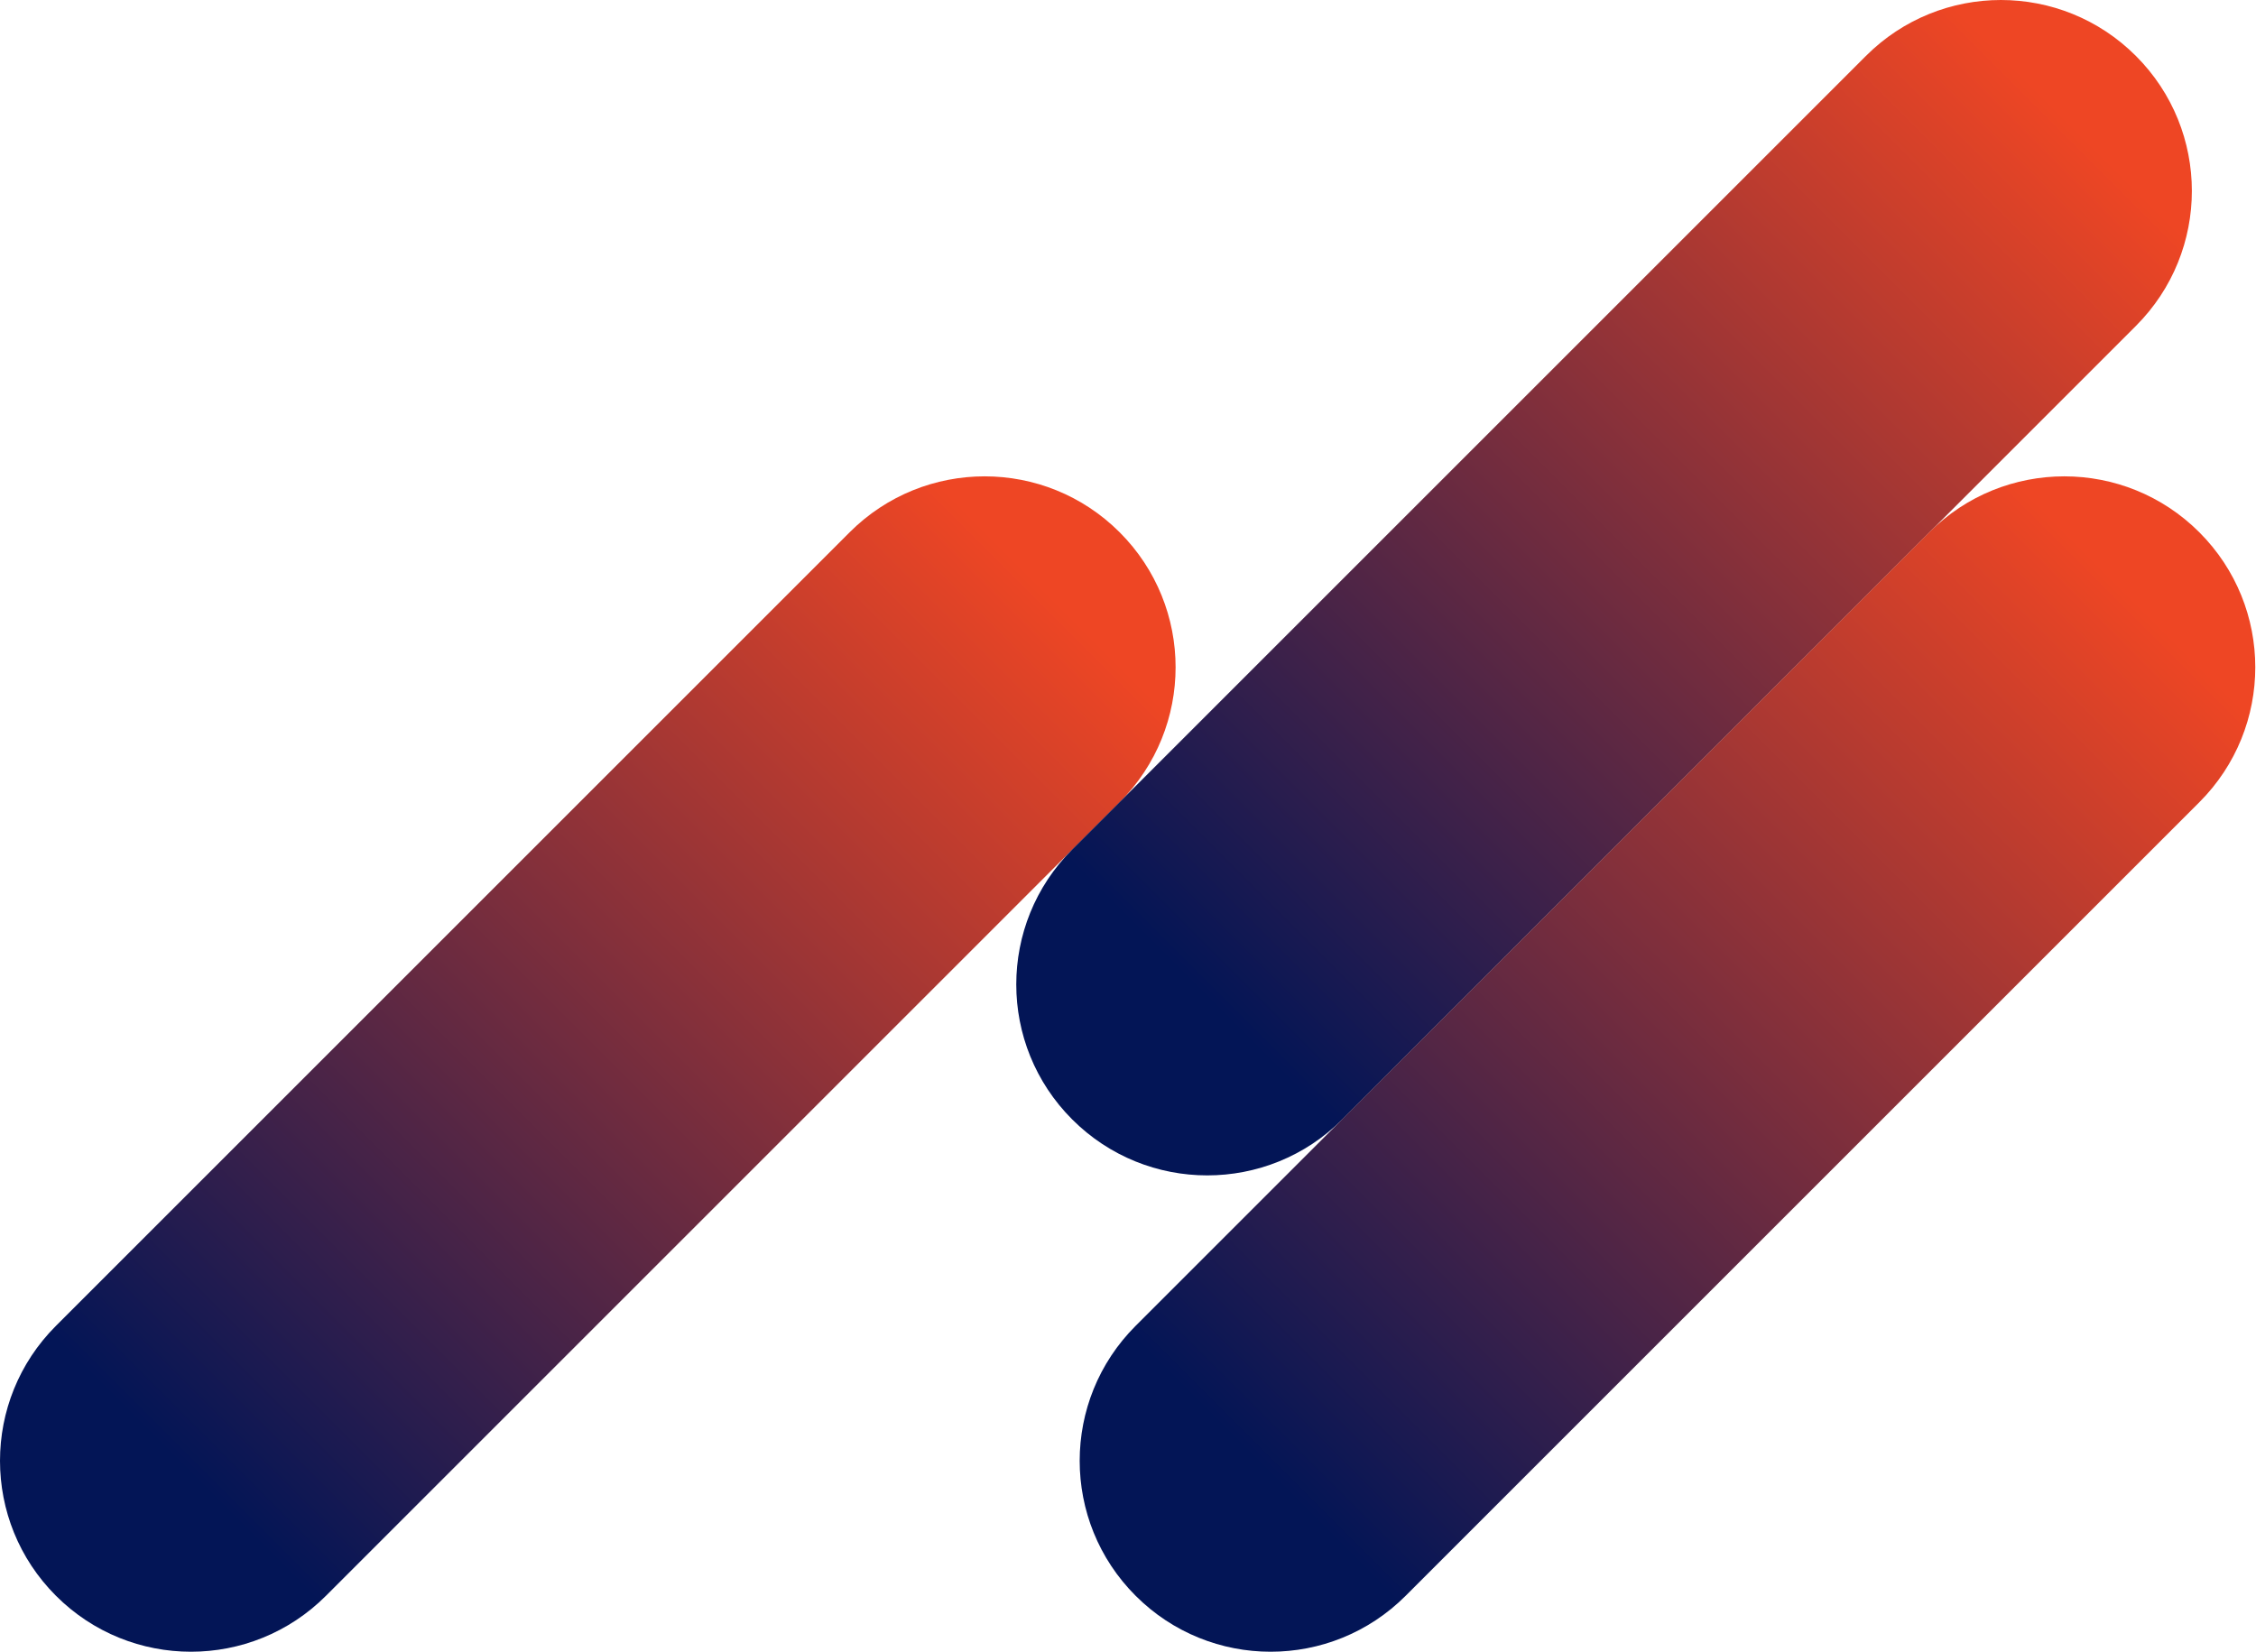
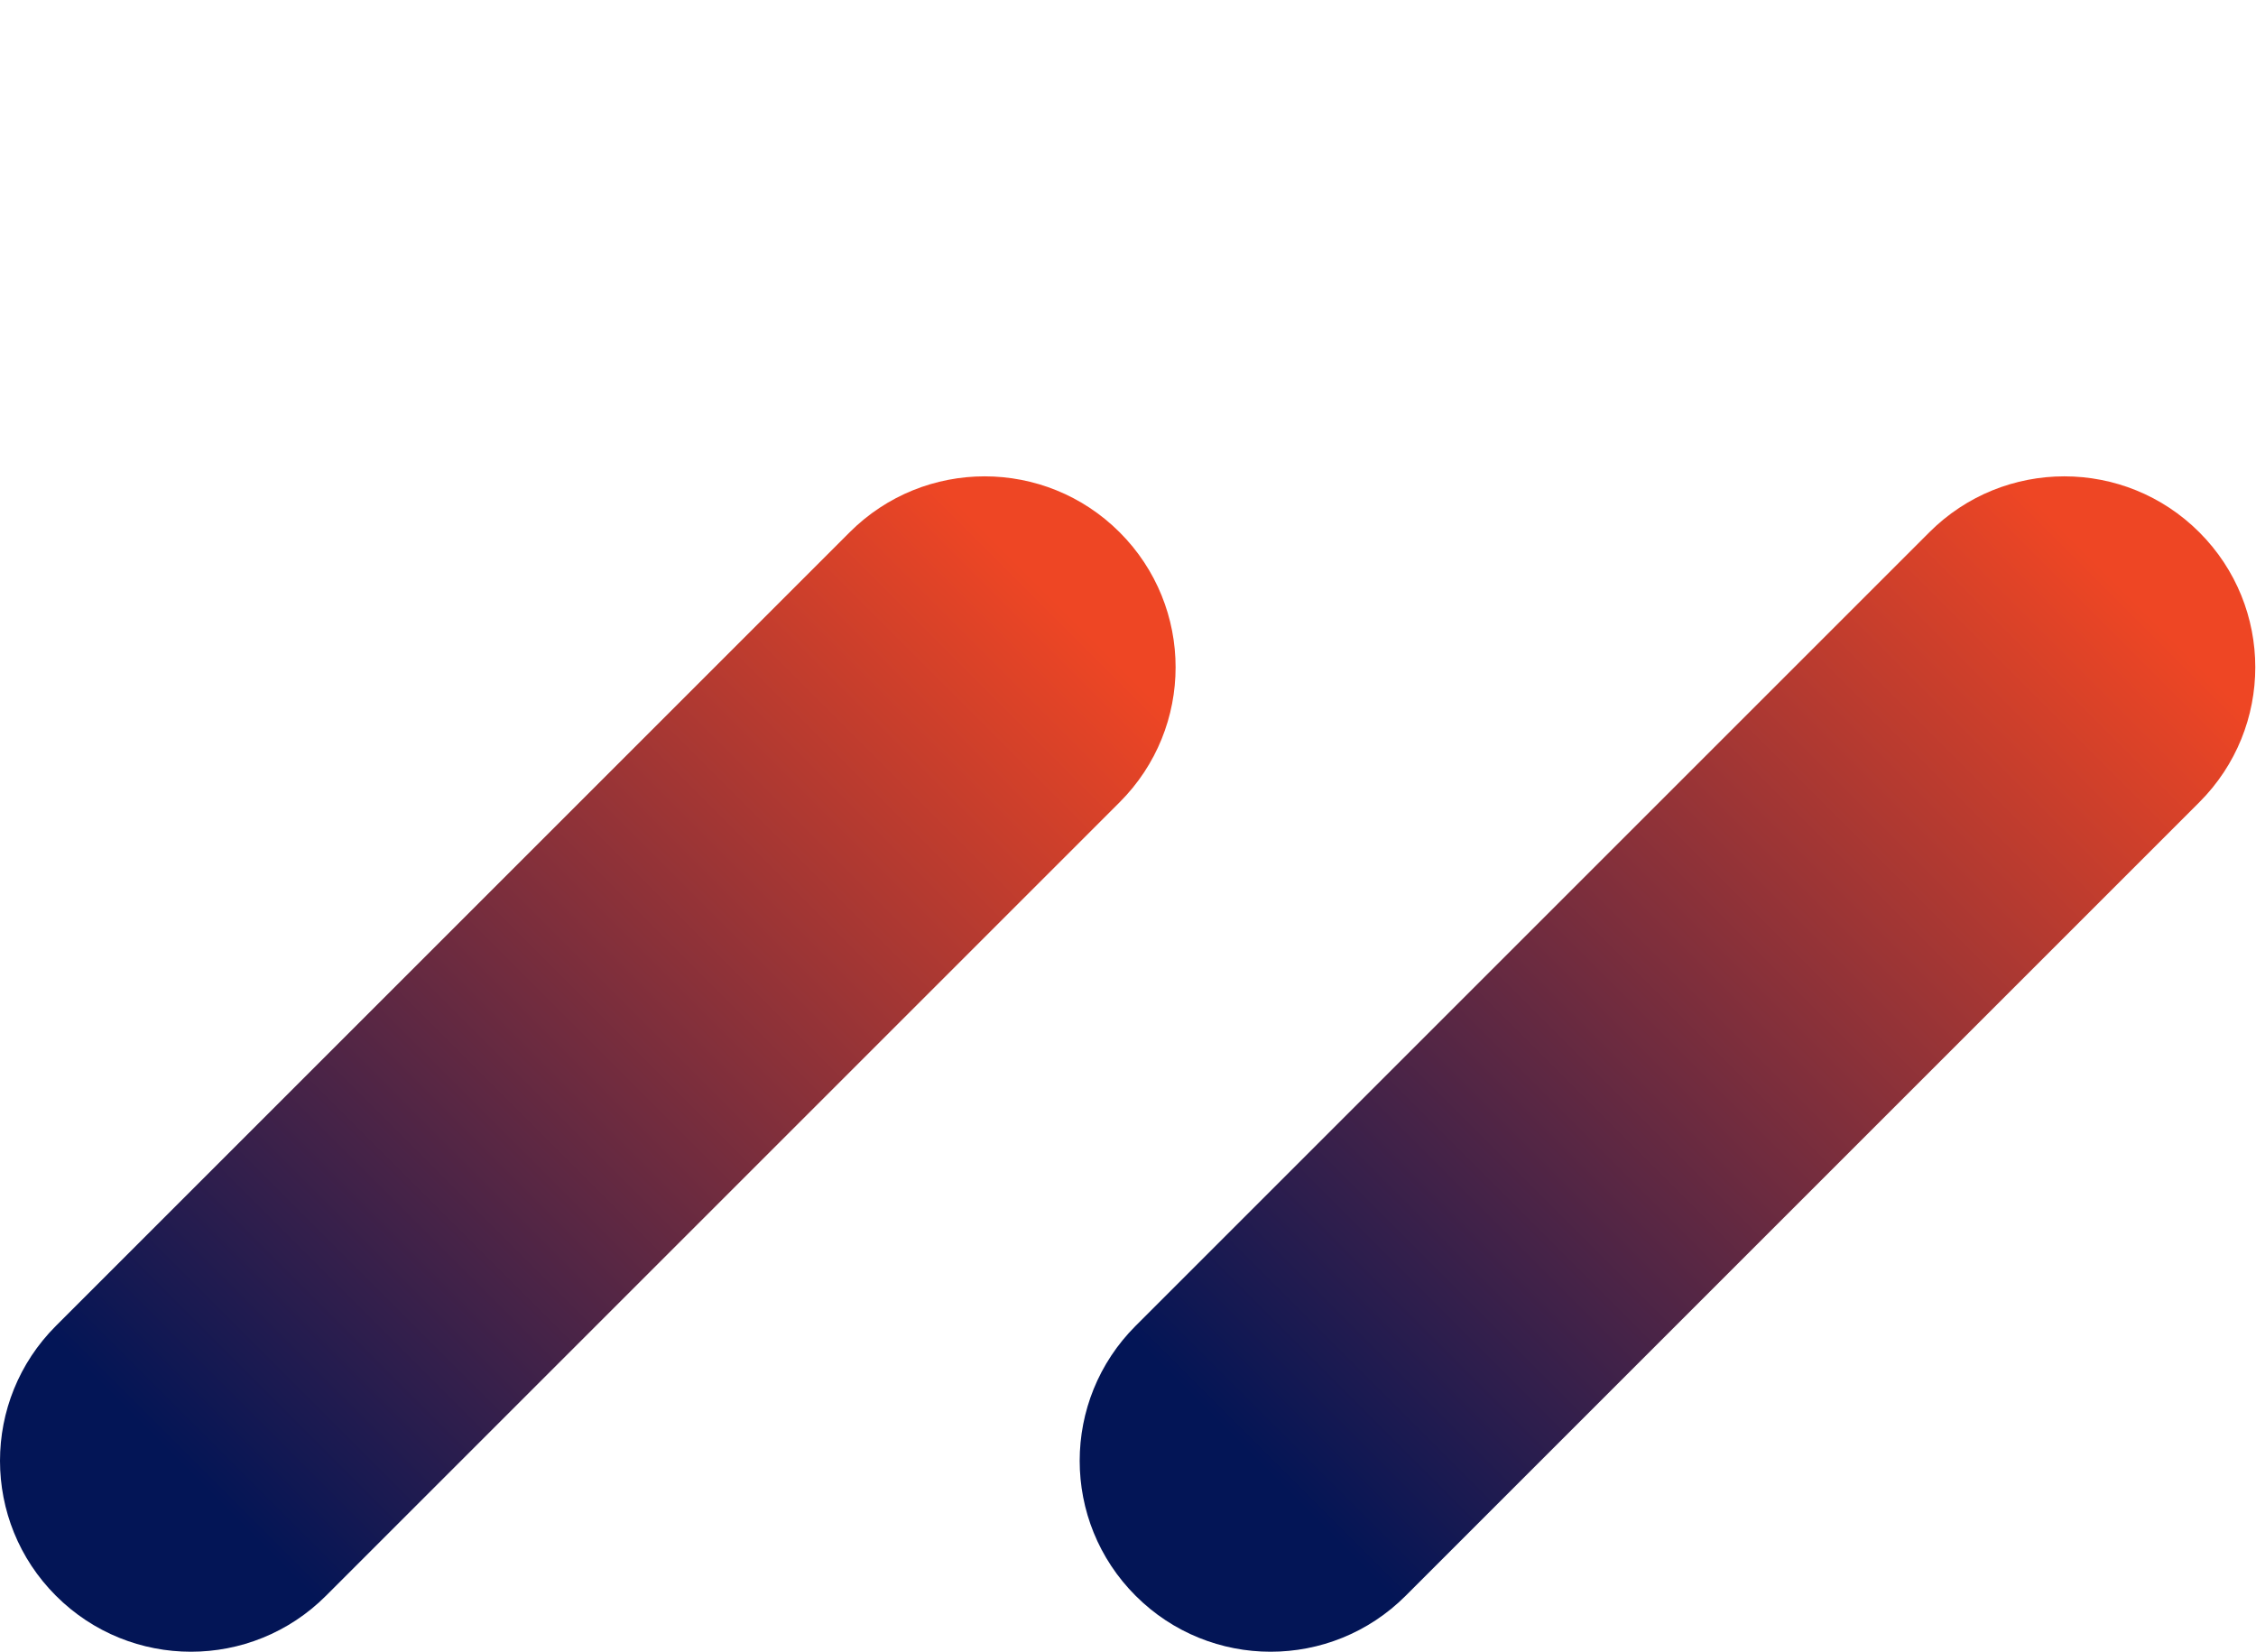
<svg xmlns="http://www.w3.org/2000/svg" id="Calque_1" x="0px" y="0px" viewBox="0 0 1270 930" style="enable-background:new 0 0 1270 930;" xml:space="preserve">
  <style type="text/css">	.st0{fill:url(#SVGID_1_);}	.st1{fill:url(#SVGID_00000135673229369270761570000001846844557864141188_);}	.st2{fill:url(#SVGID_00000125571293268351301860000013305792146402280847_);}</style>
  <linearGradient id="SVGID_1_" gradientUnits="userSpaceOnUse" x1="-97.796" y1="586.415" x2="749.09" y2="586.415" gradientTransform="matrix(0.707 -0.707 -0.707 -0.707 515.292 1244.024)">
    <stop offset="0.12" style="stop-color:#031556" />
    <stop offset="0.938" style="stop-color:#EE4624" />
  </linearGradient>
  <path class="st0" d="M31.5,746.5l446.8-446.8c42-42,110-42,152,0l0,0c42,42,42,110,0,152L183.5,898.5c-42,42-110,42-152,0l0,0 C-10.5,856.5-10.5,788.5,31.5,746.5z" />
  <linearGradient id="SVGID_00000109721425444884411350000013348446331118300812_" gradientUnits="userSpaceOnUse" x1="496.384" y1="371.526" x2="1343.269" y2="371.526" gradientTransform="matrix(0.707 -0.707 -0.707 -0.707 515.292 1244.024)">
    <stop offset="0.12" style="stop-color:#031556" />
    <stop offset="0.938" style="stop-color:#EE4624" />
  </linearGradient>
-   <path style="fill:url(#SVGID_00000109721425444884411350000013348446331118300812_);" d="M603.6,478.3l446.8-446.8 c42-42,110-42,152,0l0,0c42,42,42,110,0,152L755.6,630.3c-42,42-110,42-152,0l0,0C561.6,588.3,561.6,520.3,603.6,478.3z" />
  <linearGradient id="SVGID_00000054258450487256039580000006902596004597883049_" gradientUnits="userSpaceOnUse" x1="331.983" y1="156.637" x2="1178.868" y2="156.637" gradientTransform="matrix(0.707 -0.707 -0.707 -0.707 515.292 1244.024)">
    <stop offset="0.12" style="stop-color:#031556" />
    <stop offset="0.938" style="stop-color:#EE4624" />
  </linearGradient>
  <path style="fill:url(#SVGID_00000054258450487256039580000006902596004597883049_);" d="M639.3,746.5l446.8-446.8 c42-42,110-42,152,0l0,0c42,42,42,110,0,152L791.3,898.5c-42,42-110,42-152,0l0,0C597.3,856.5,597.3,788.5,639.3,746.5z" />
</svg>